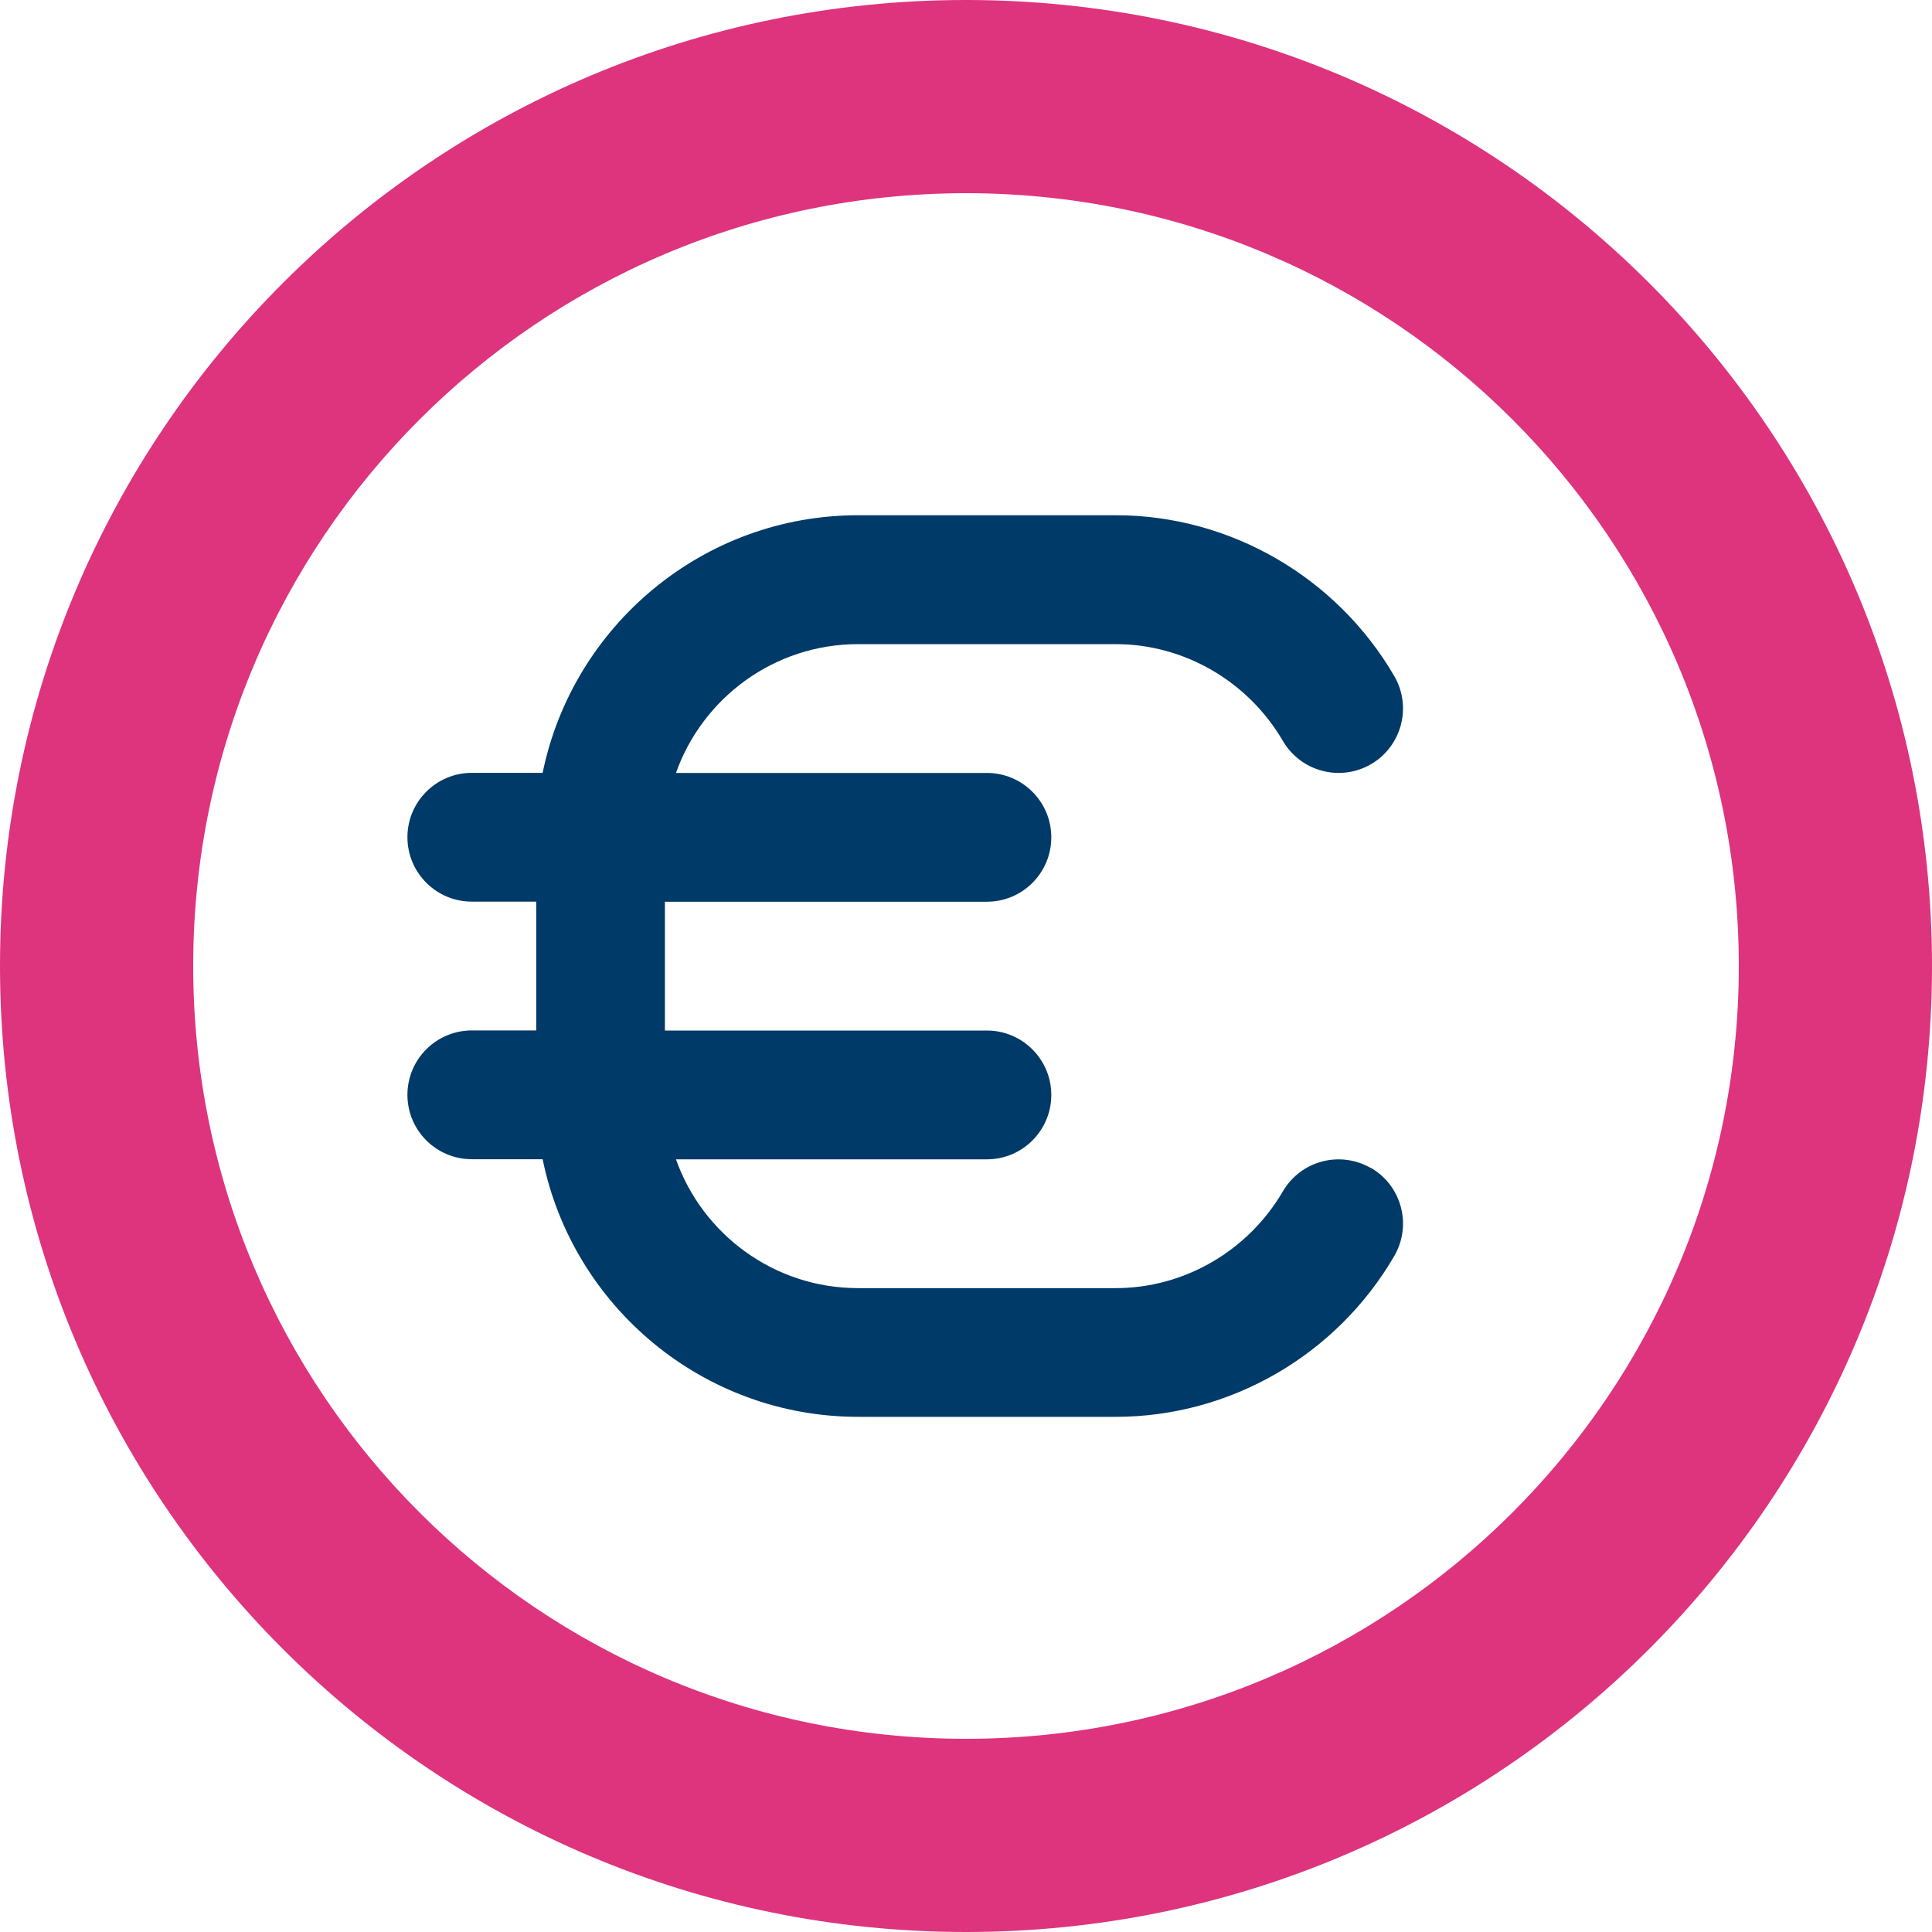
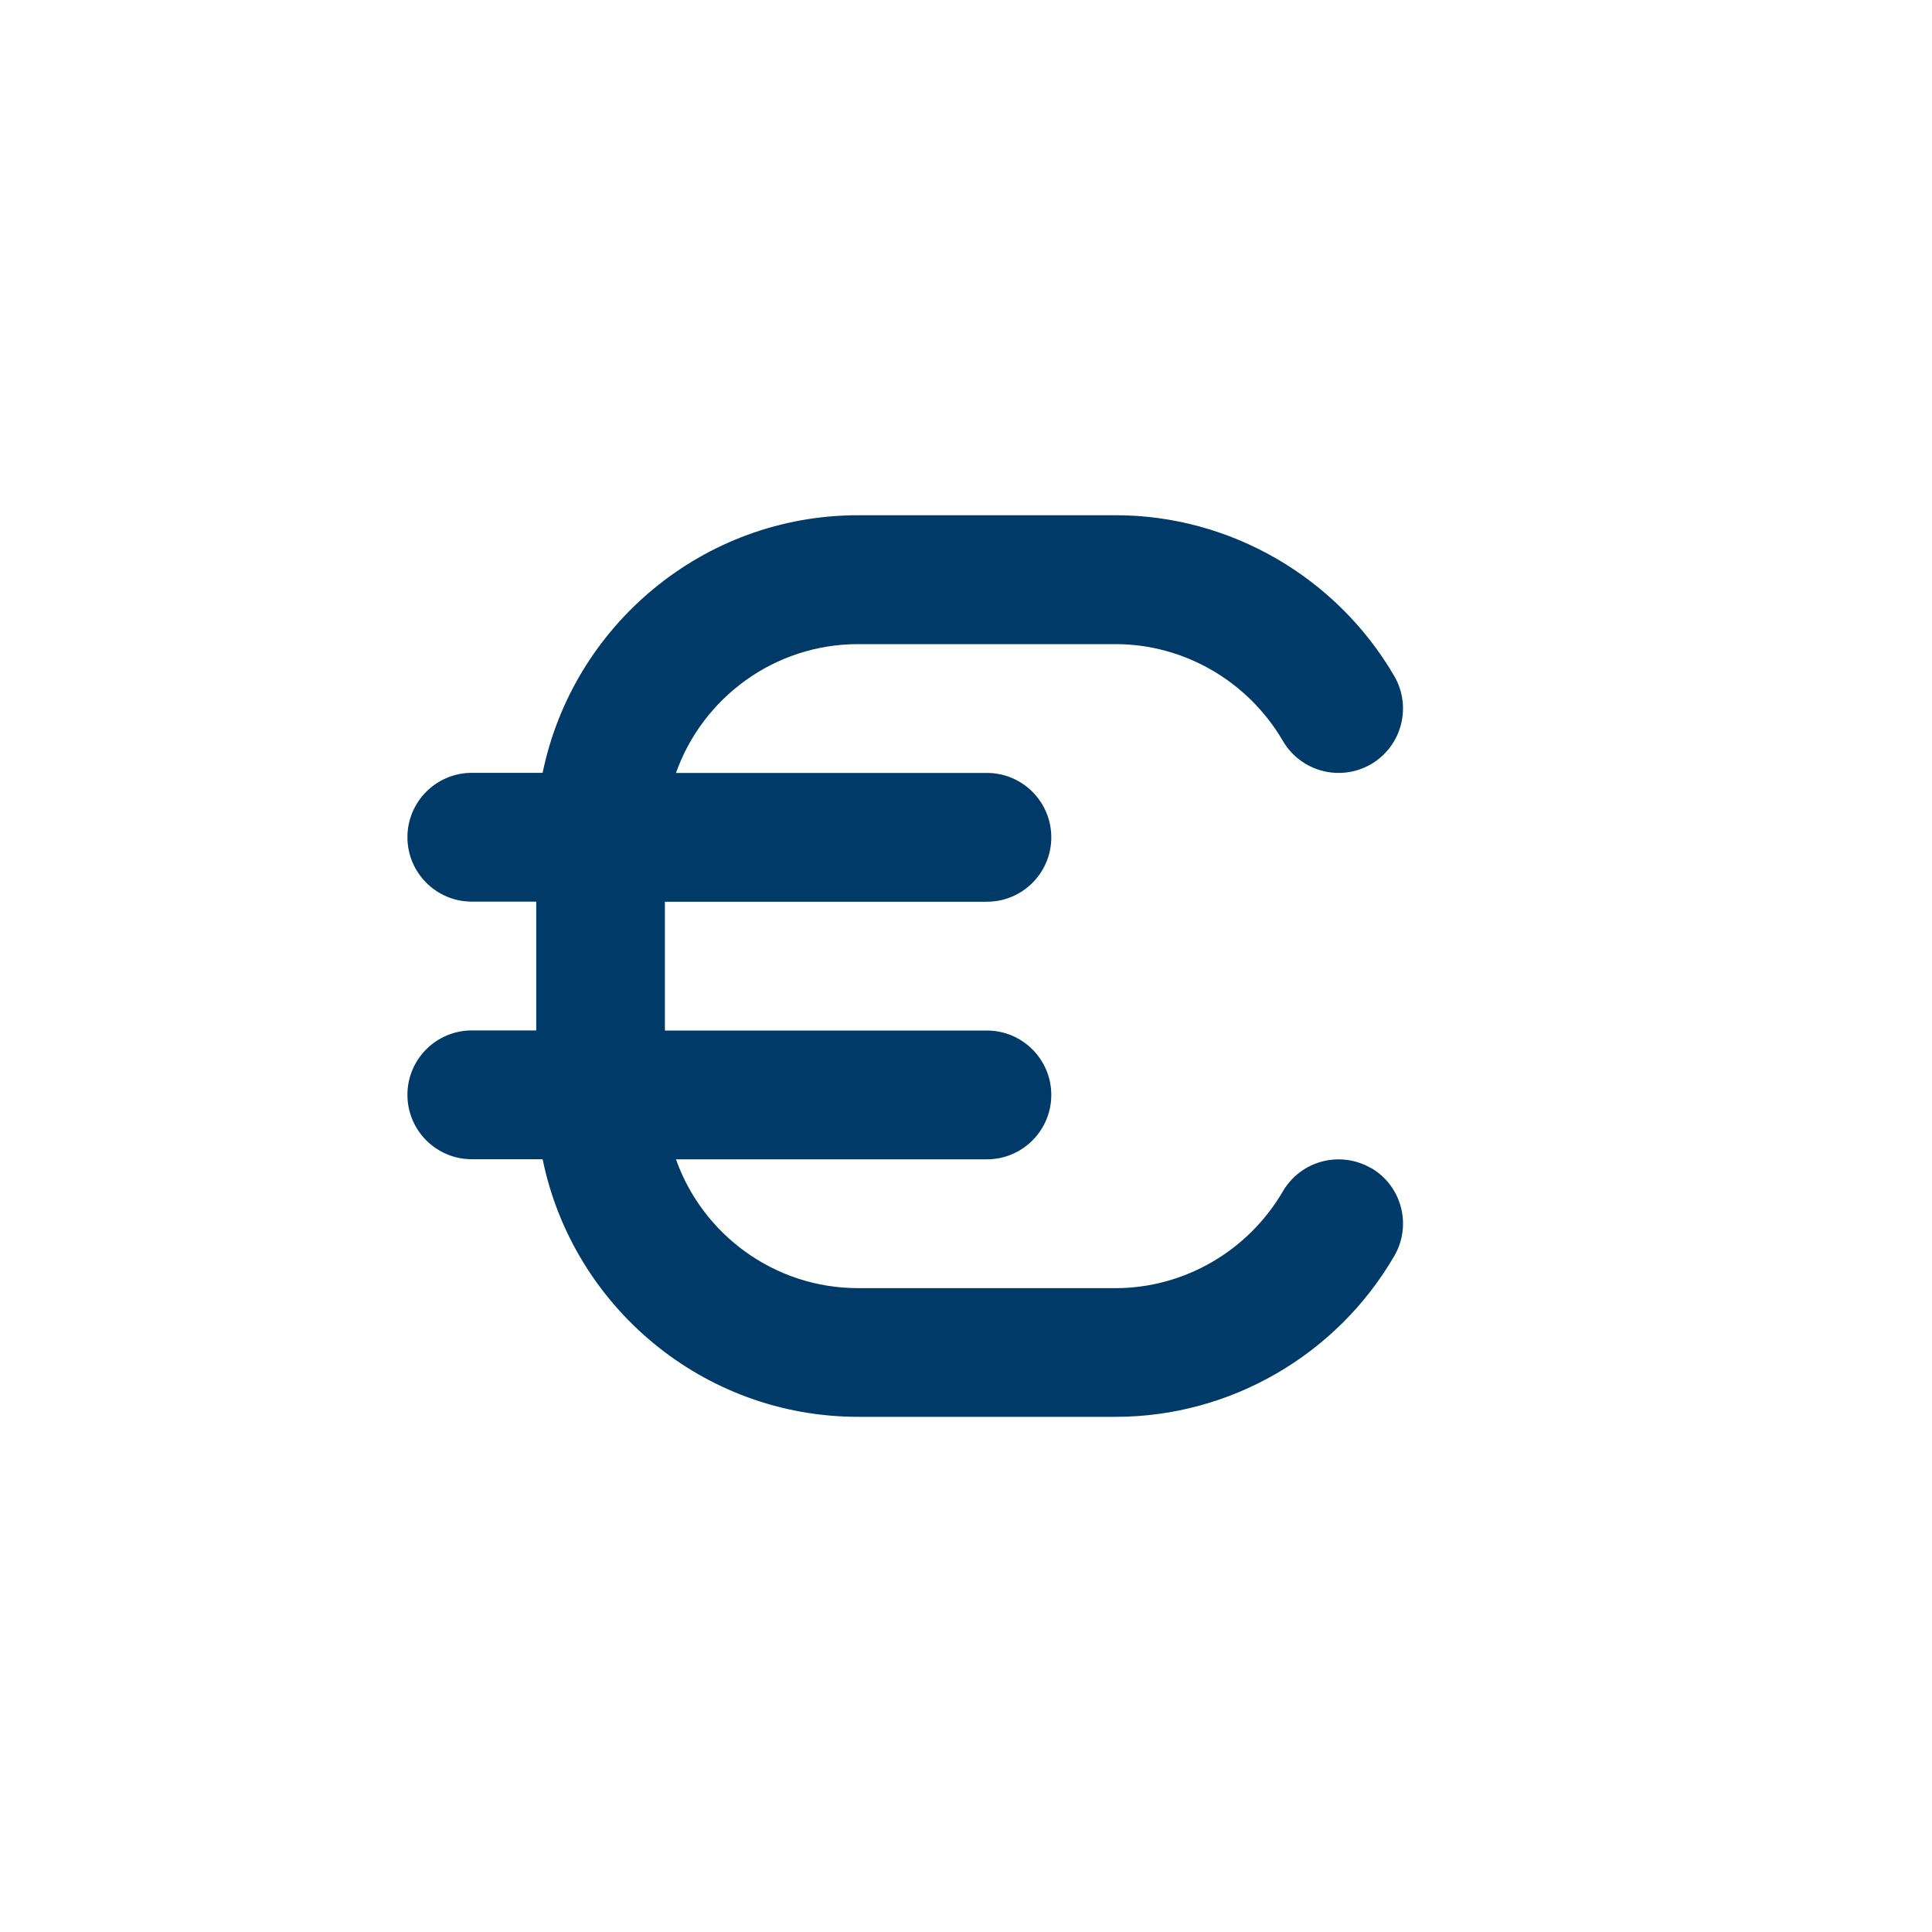
<svg xmlns="http://www.w3.org/2000/svg" version="1.1" id="Calque_1" x="0px" y="0px" width="60px" height="60px" viewBox="-22 -44.5 60 60" enable-background="new -22 -44.5 60 60" xml:space="preserve">
  <g>
    <path fill="#003A68" d="M20.578-8.223c-0.957-0.555-2.18-0.234-2.738,0.723c-1.082,1.852-3.066,3.004-5.191,3.004h-8   c-2.607,0-4.832-1.672-5.656-4h9.656c1.105,0,2-0.898,2-2s-0.895-2-2-2h-10v-4h10c1.105,0,2-0.896,2-2s-0.895-2-2-2h-9.656   c0.824-2.328,3.049-4,5.656-4h8c2.125,0,4.109,1.152,5.191,3.004c0.559,0.957,1.781,1.279,2.738,0.725   c0.953-0.557,1.277-1.781,0.723-2.736c-1.793-3.08-5.105-4.996-8.648-4.996h-8c-4.828,0-8.867,3.439-9.801,8h-2.199   c-1.104,0-2,0.896-2,2s0.896,2,2,2h2v4h-2c-1.104,0-2,0.895-2,2s0.896,2,2,2h2.199c0.93,4.559,4.969,8,9.801,8h8   c3.543,0,6.855-1.91,8.648-4.996c0.555-0.957,0.23-2.18-0.723-2.734V-8.223z" />
-     <path fill="#DD347D" d="M8-44.5c-16.568,0-30,13.432-30,30c0,16.57,13.432,30,30,30c16.57,0,30-13.43,30-30   C38-31.068,24.57-44.5,8-44.5z M8,9.5c-13.256,0-24-10.742-24-24c0-13.256,10.744-24,24-24c13.258,0,24,10.744,24,24   C32-1.242,21.258,9.5,8,9.5z" />
  </g>
</svg>